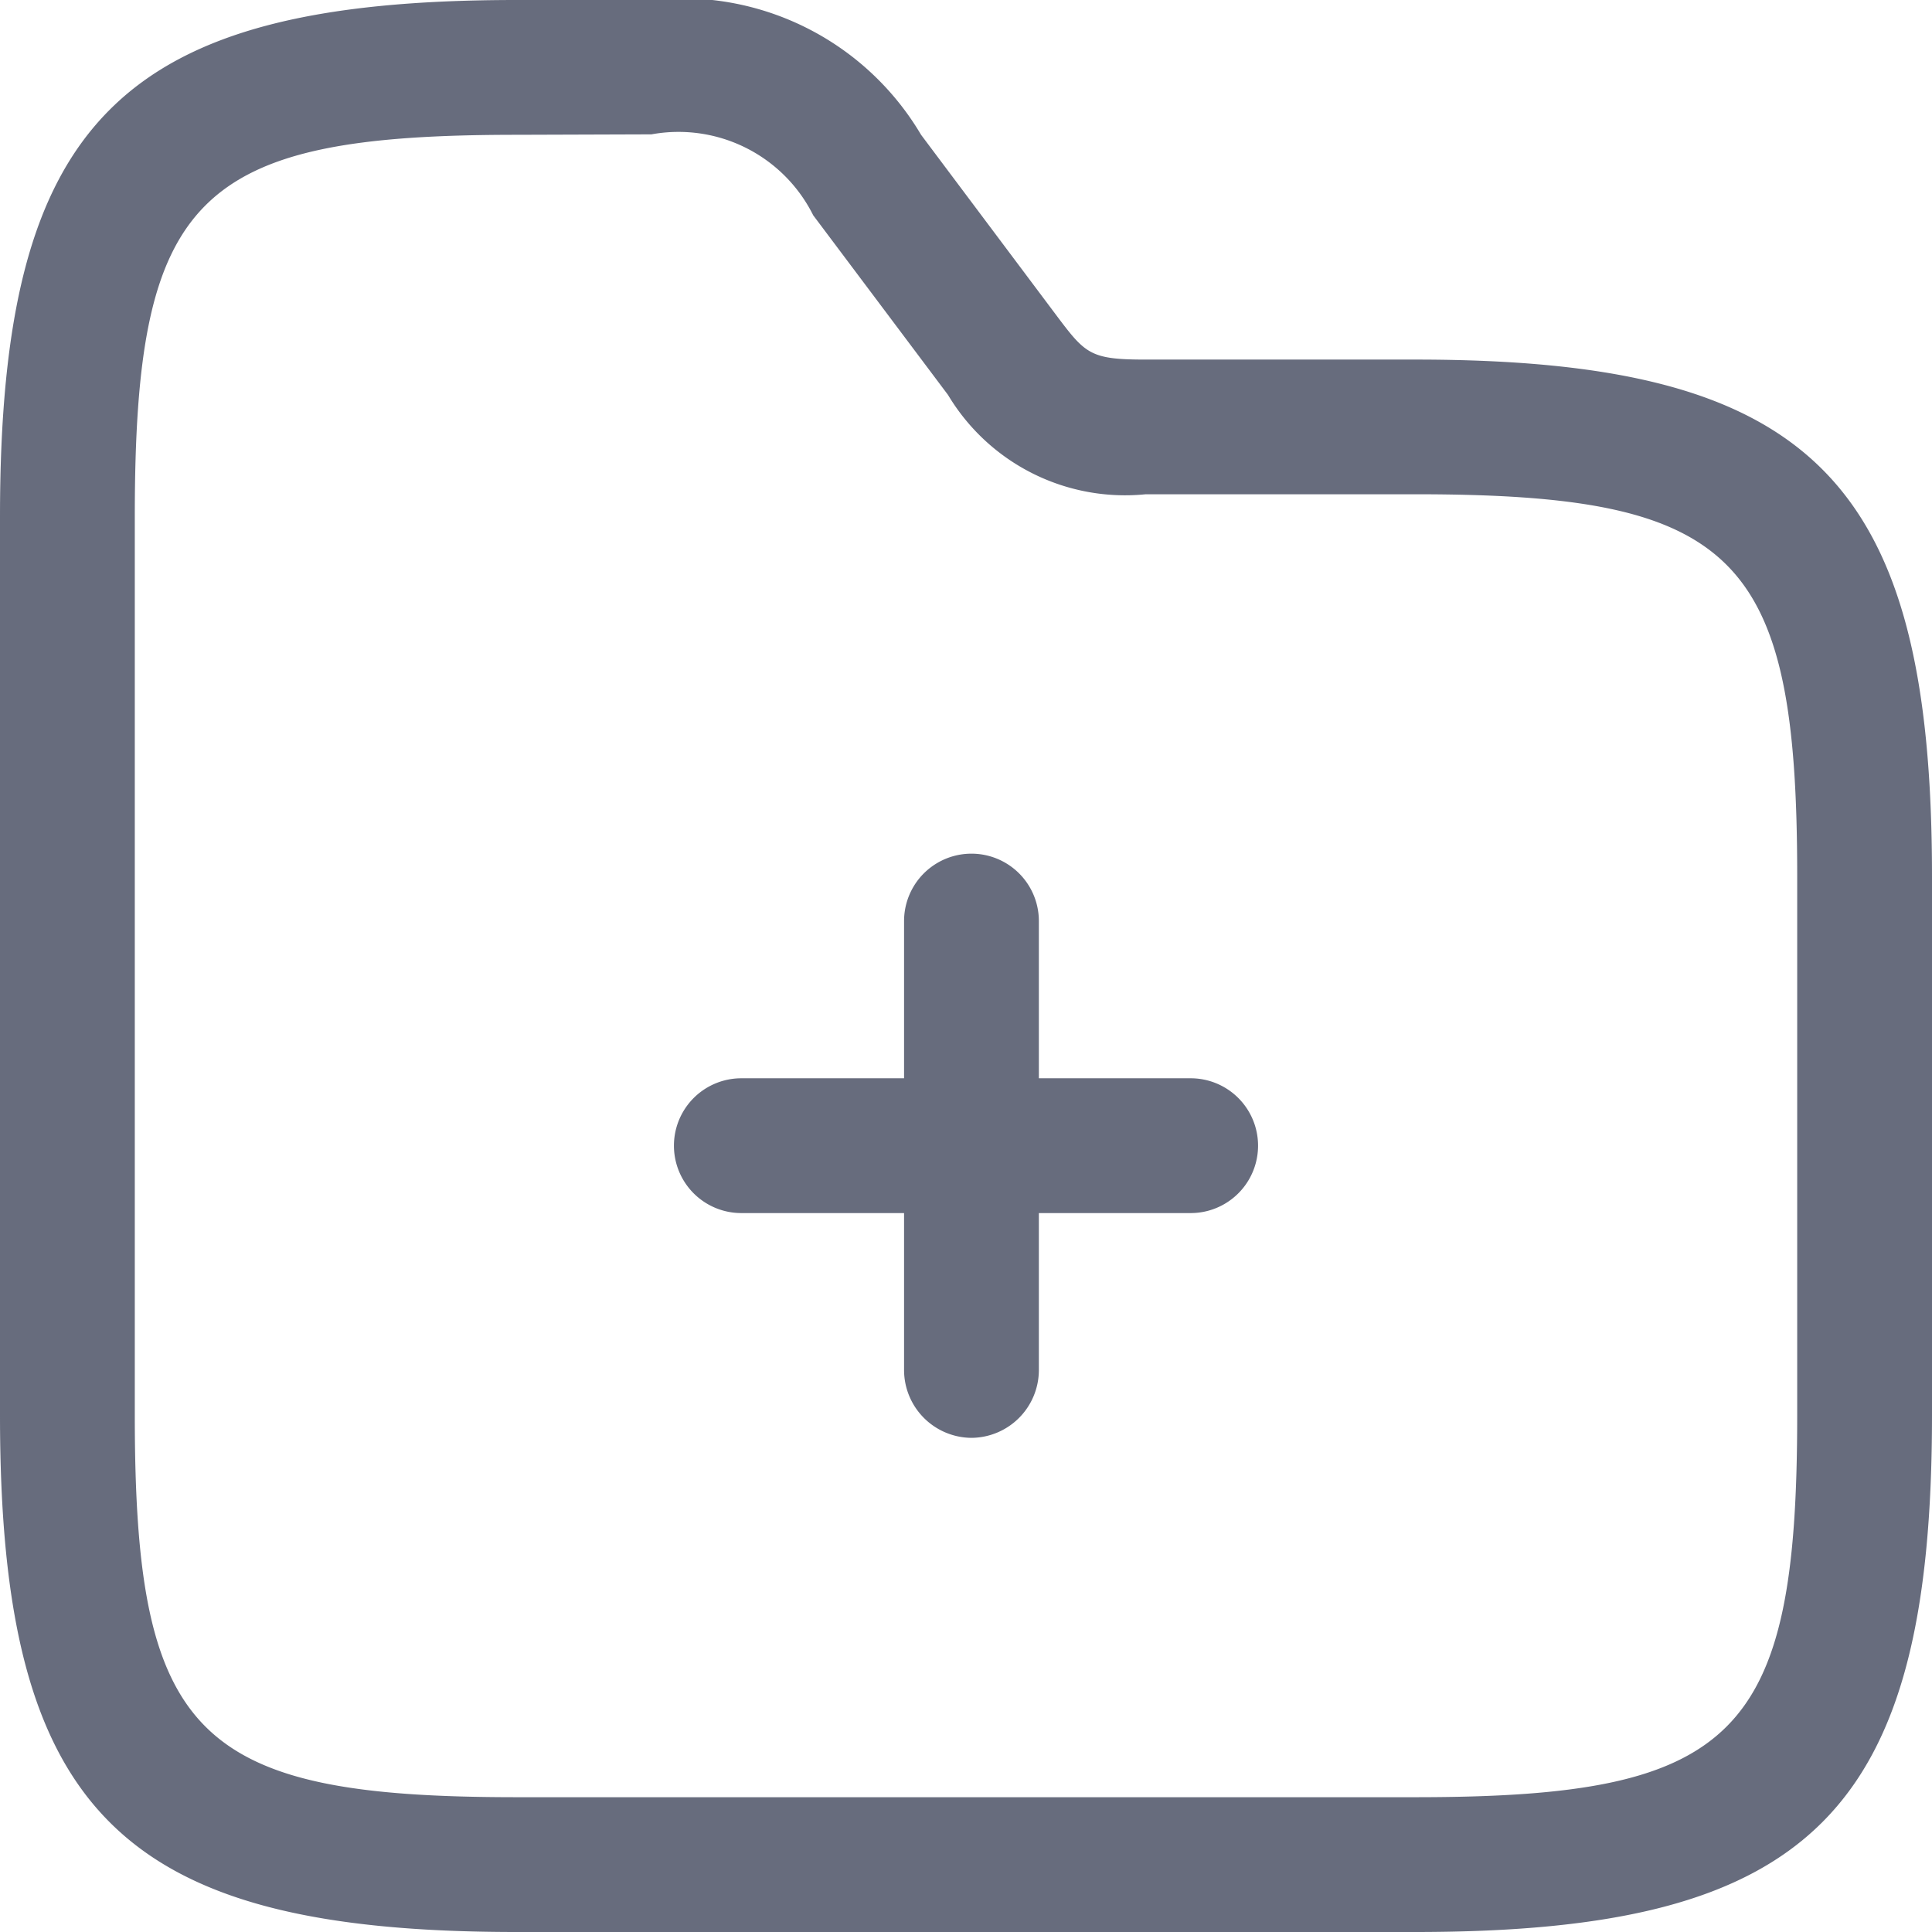
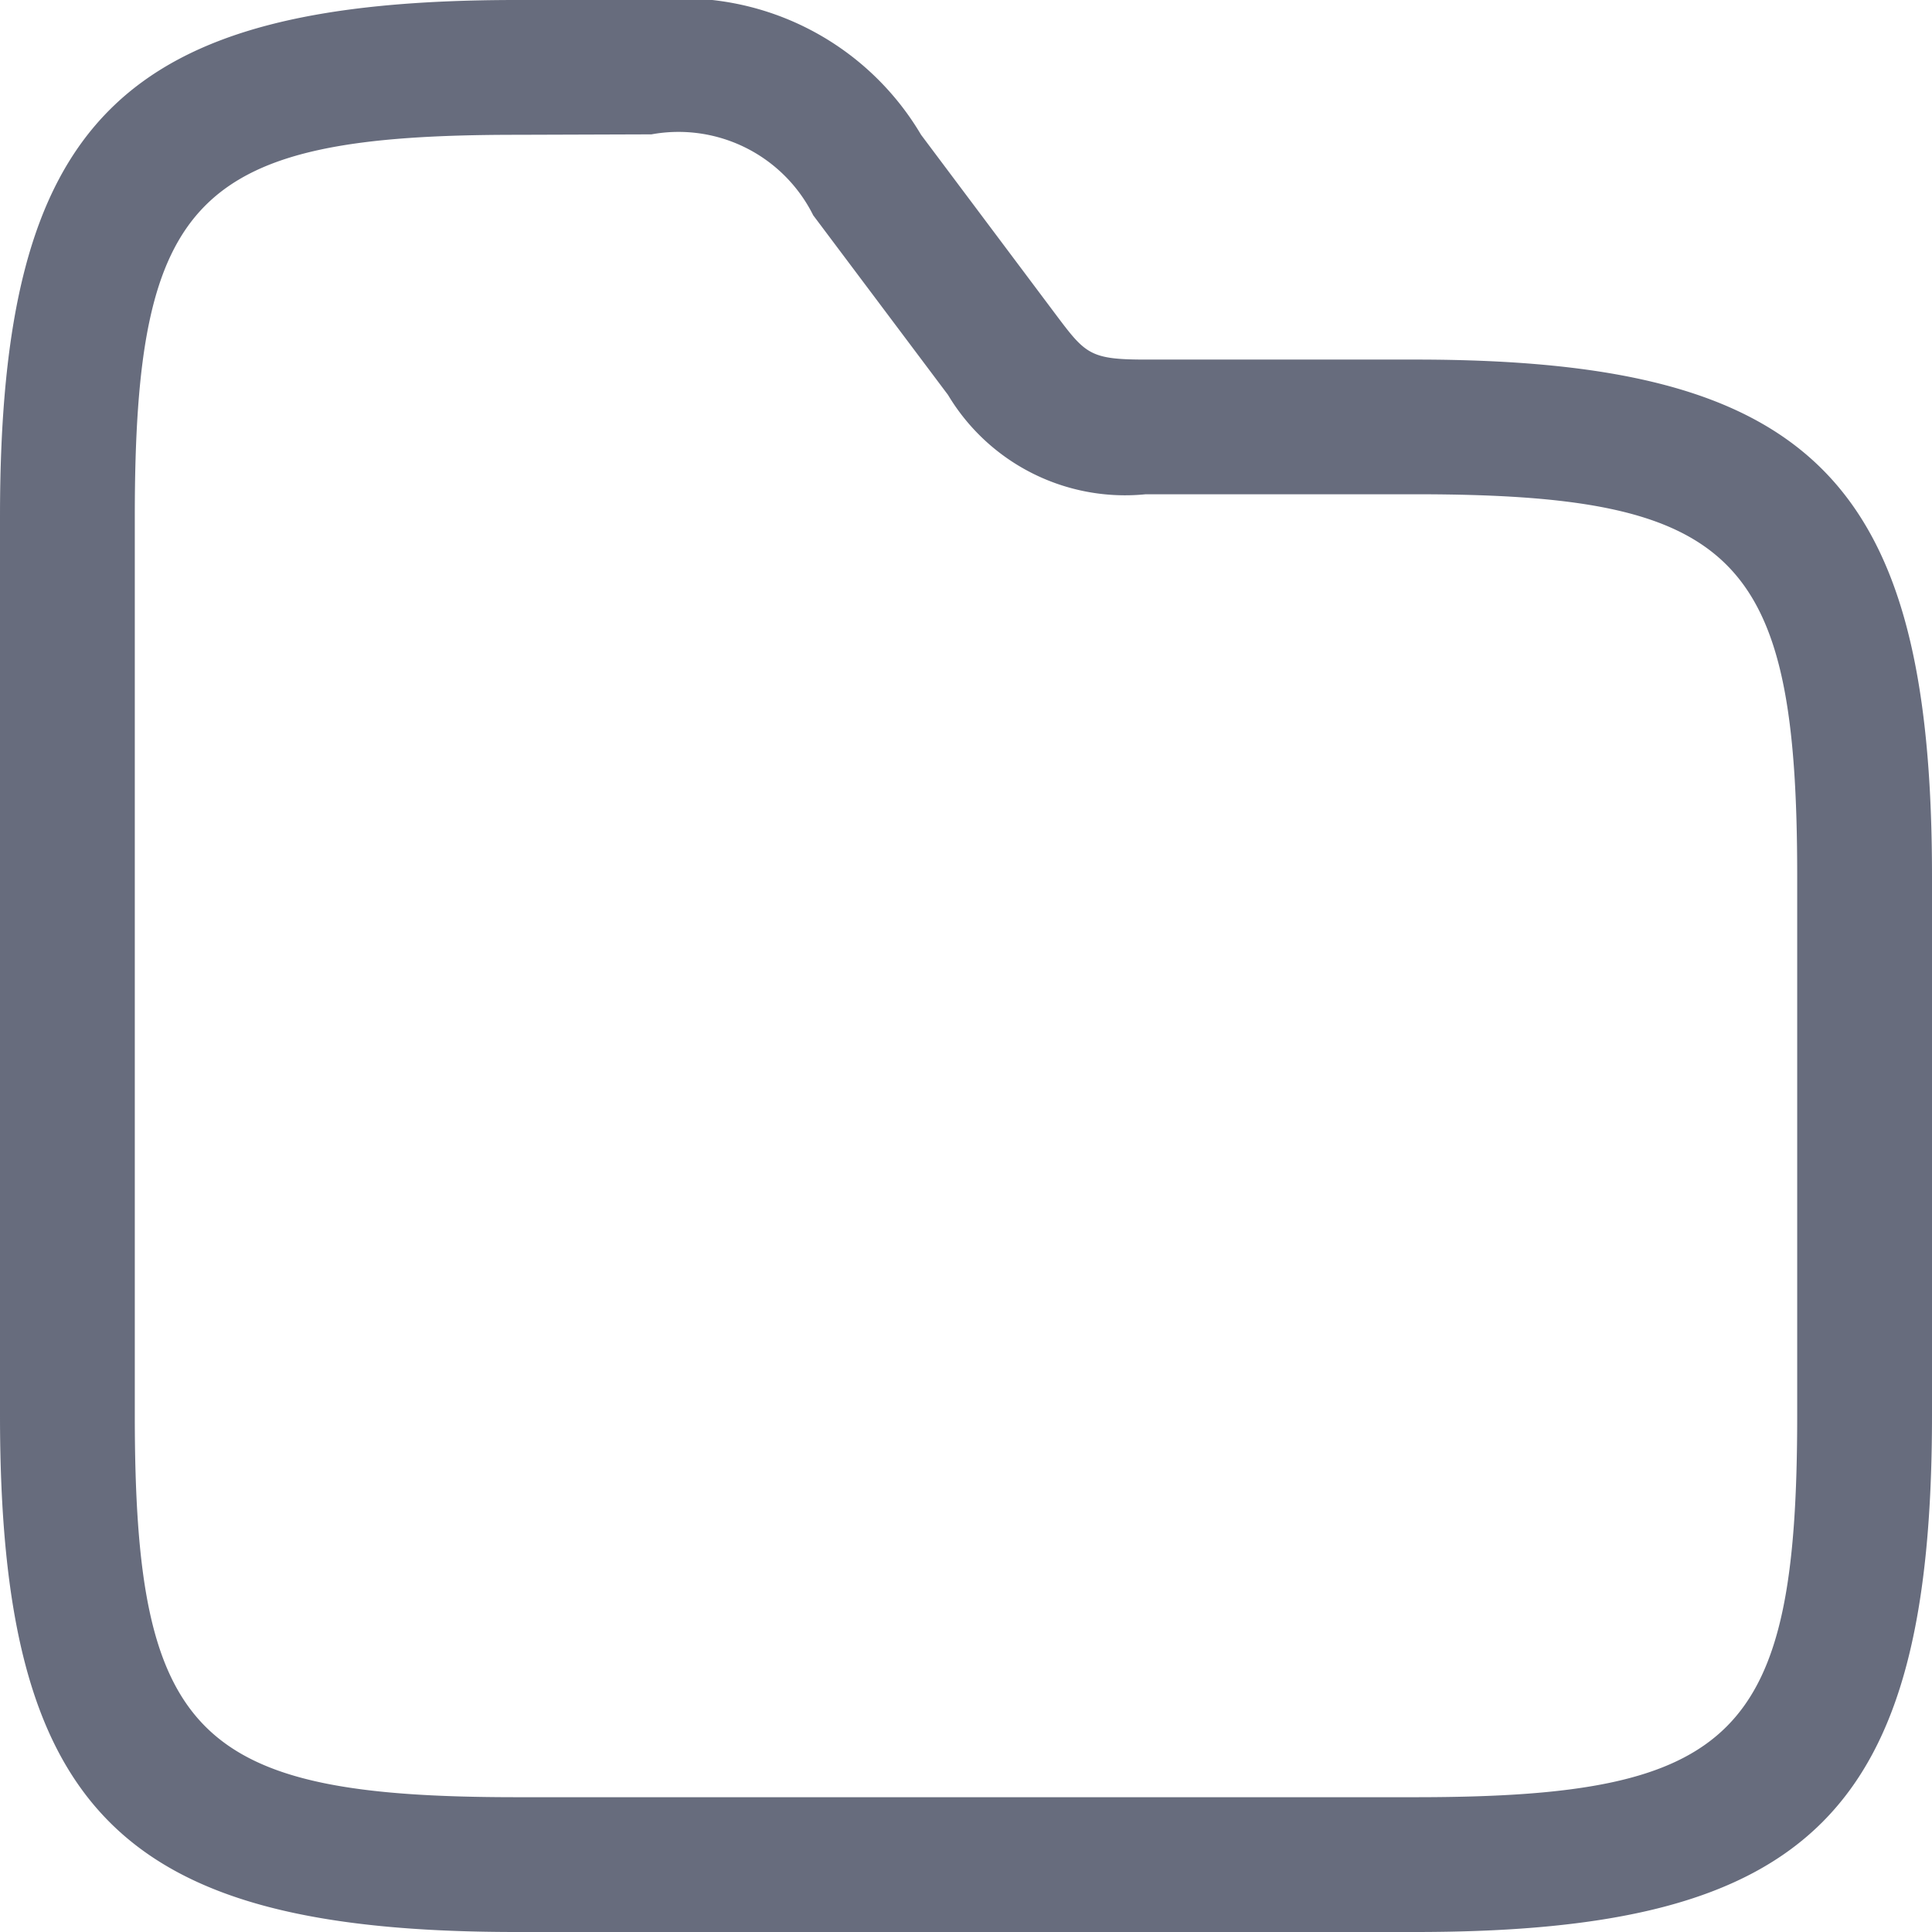
<svg xmlns="http://www.w3.org/2000/svg" width="17.5" height="17.5" viewBox="0 0 17.5 17.5">
  <g id="add-folder" transform="translate(-1.25 -1.25)">
-     <path id="Path_5573" data-name="Path 5573" d="M11.921,16.041a.615.615,0,0,1-.61-.61V11.36a.61.61,0,1,1,1.221,0v4.07A.615.615,0,0,1,11.921,16.041Z" transform="translate(-1.872 -1.767)" fill="#676c7d" />
-     <path id="Path_5574" data-name="Path 5574" d="M13.43,14.471H9.36a.61.61,0,1,1,0-1.221h4.07a.61.61,0,1,1,0,1.221Z" transform="translate(-1.395 -2.233)" fill="#676c7d" />
    <path id="Path_5575" data-name="Path 5575" d="M14.07,18.75H5.93c-3.59,0-4.68-1.091-4.68-4.68V5.93c0-3.59,1.091-4.68,4.68-4.68H7.151A2.517,2.517,0,0,1,9.593,2.471L10.814,4.1c.269.358.309.407.814.407H14.07c3.59,0,4.68,1.091,4.68,4.68V14.07C18.75,17.659,17.659,18.75,14.07,18.75ZM5.93,2.471c-2.906,0-3.459.553-3.459,3.459v8.14c0,2.906.553,3.459,3.459,3.459h8.14c2.906,0,3.459-.553,3.459-3.459V9.186c0-2.906-.553-3.459-3.459-3.459H11.628a1.869,1.869,0,0,1-1.791-.9L8.616,3.2a1.363,1.363,0,0,0-1.465-.733Z" fill="#676c7d" />
  </g>
</svg>